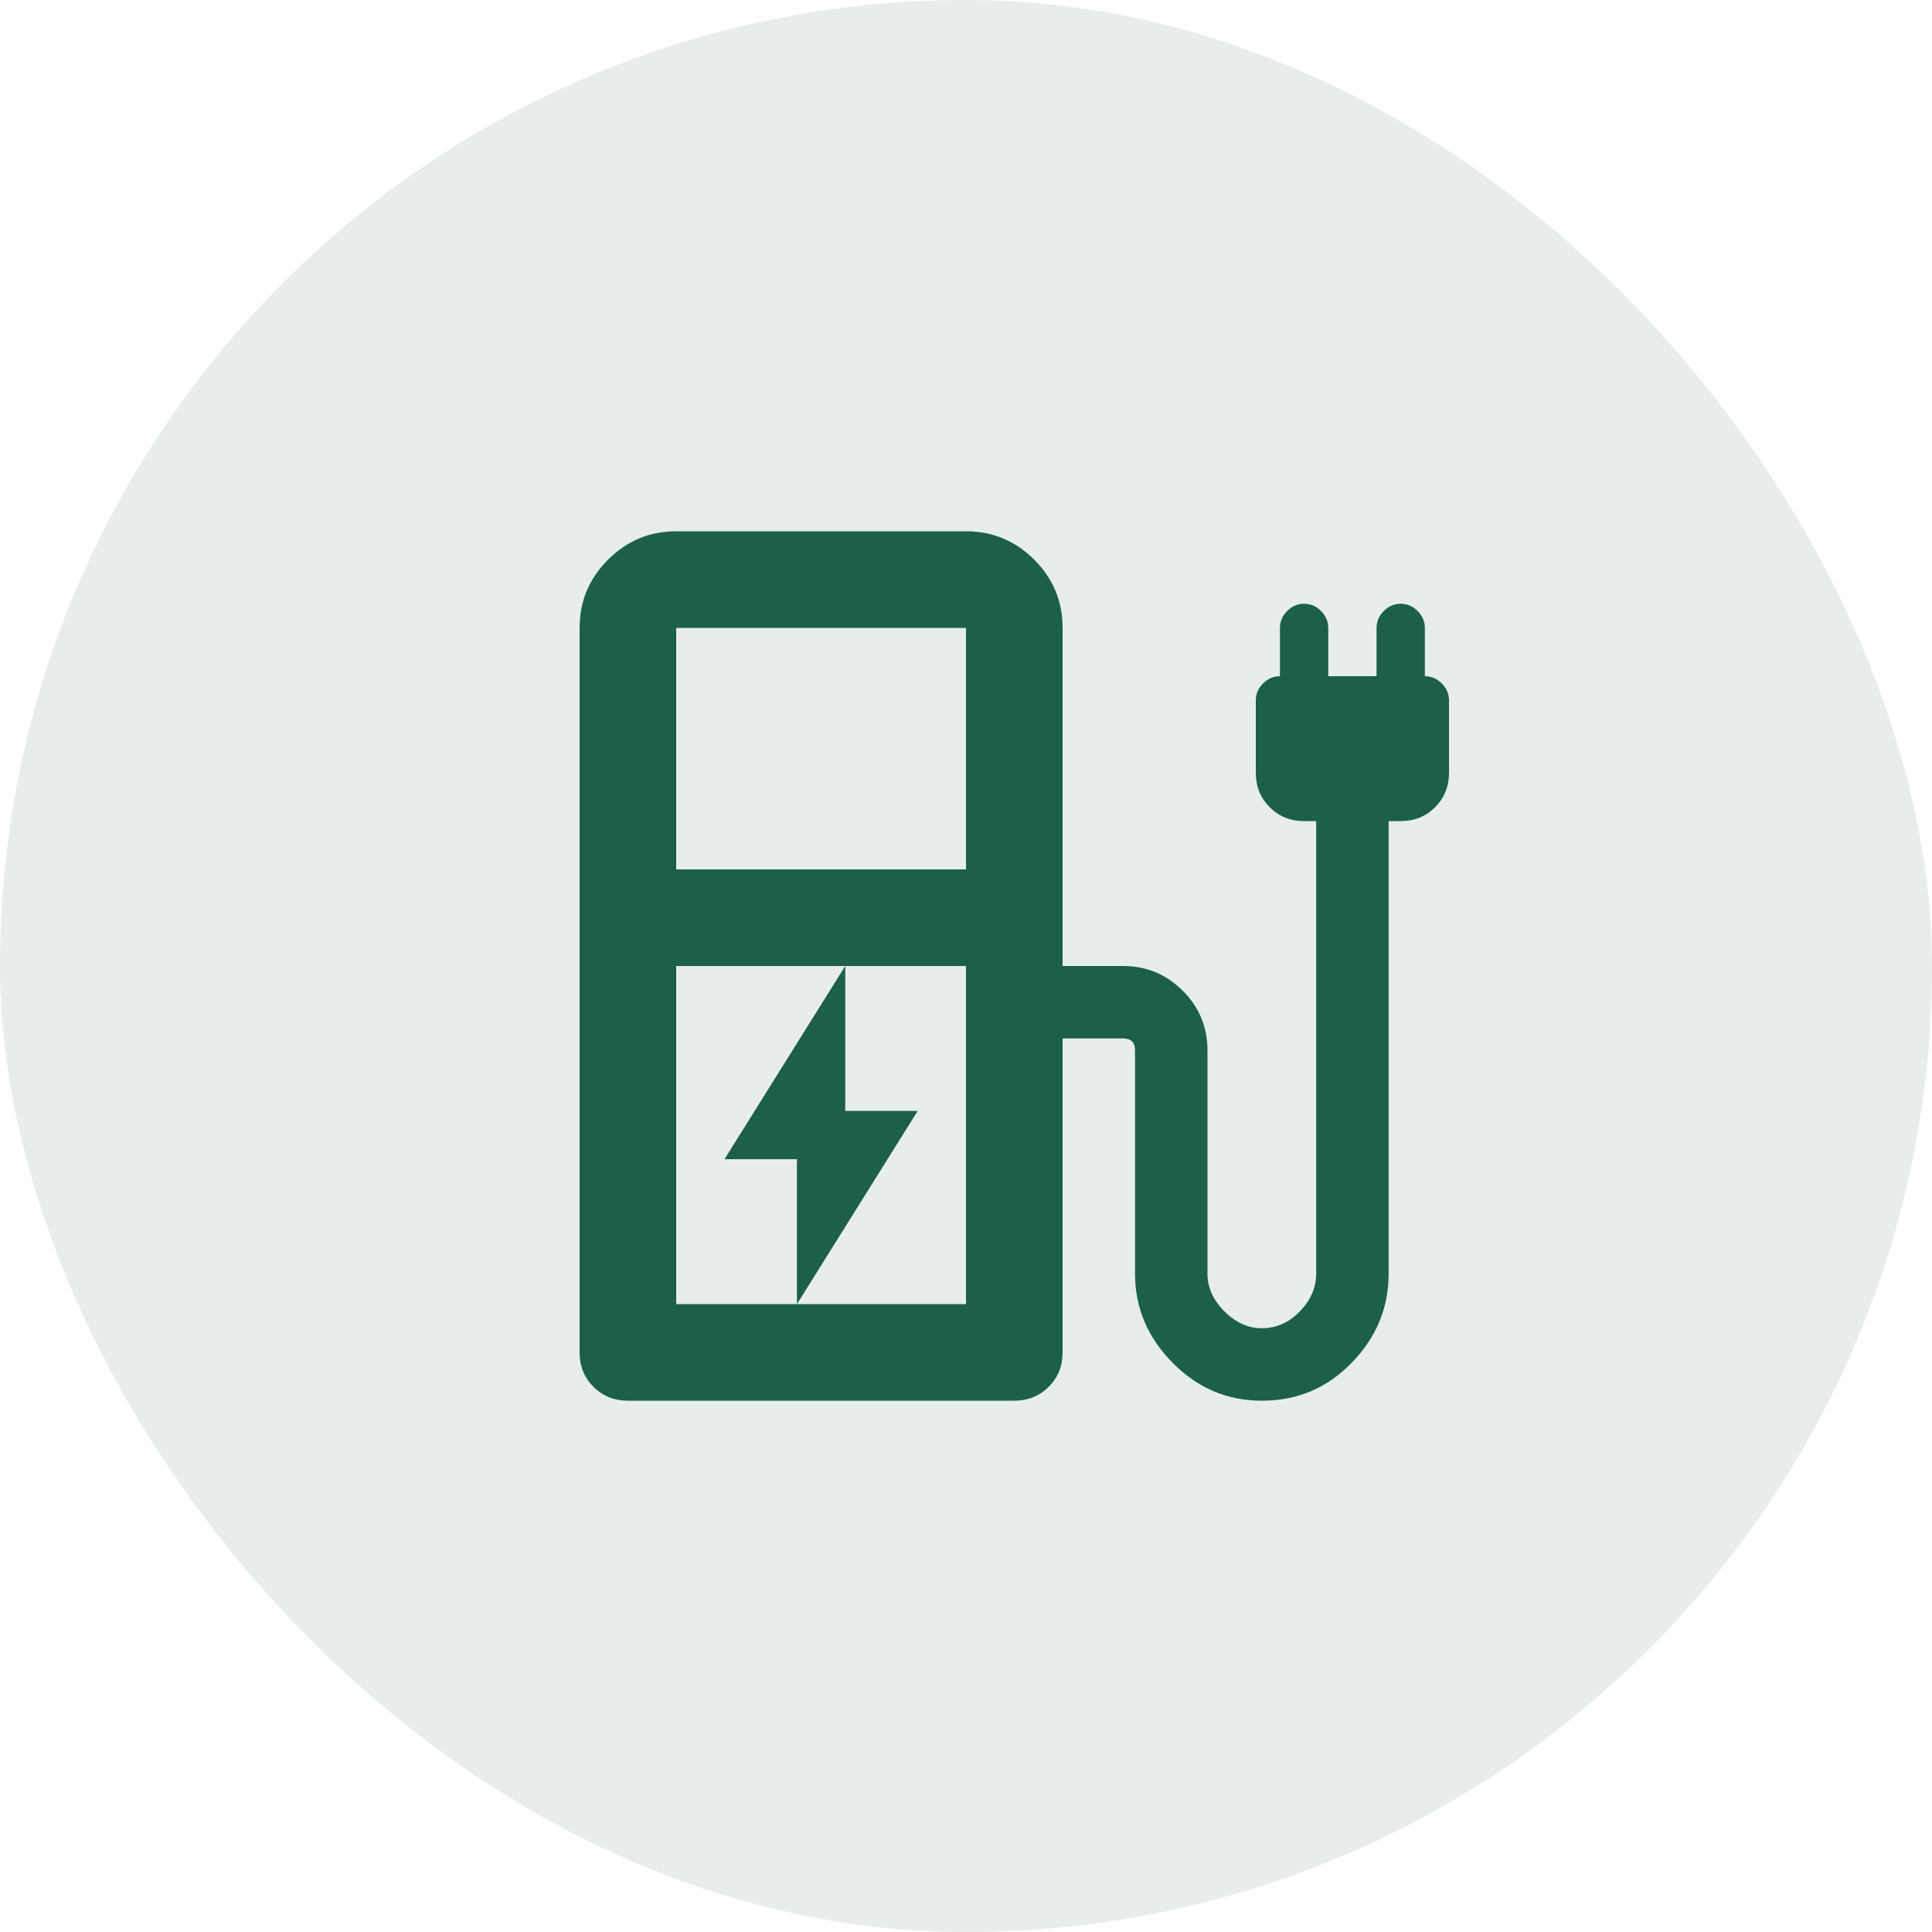
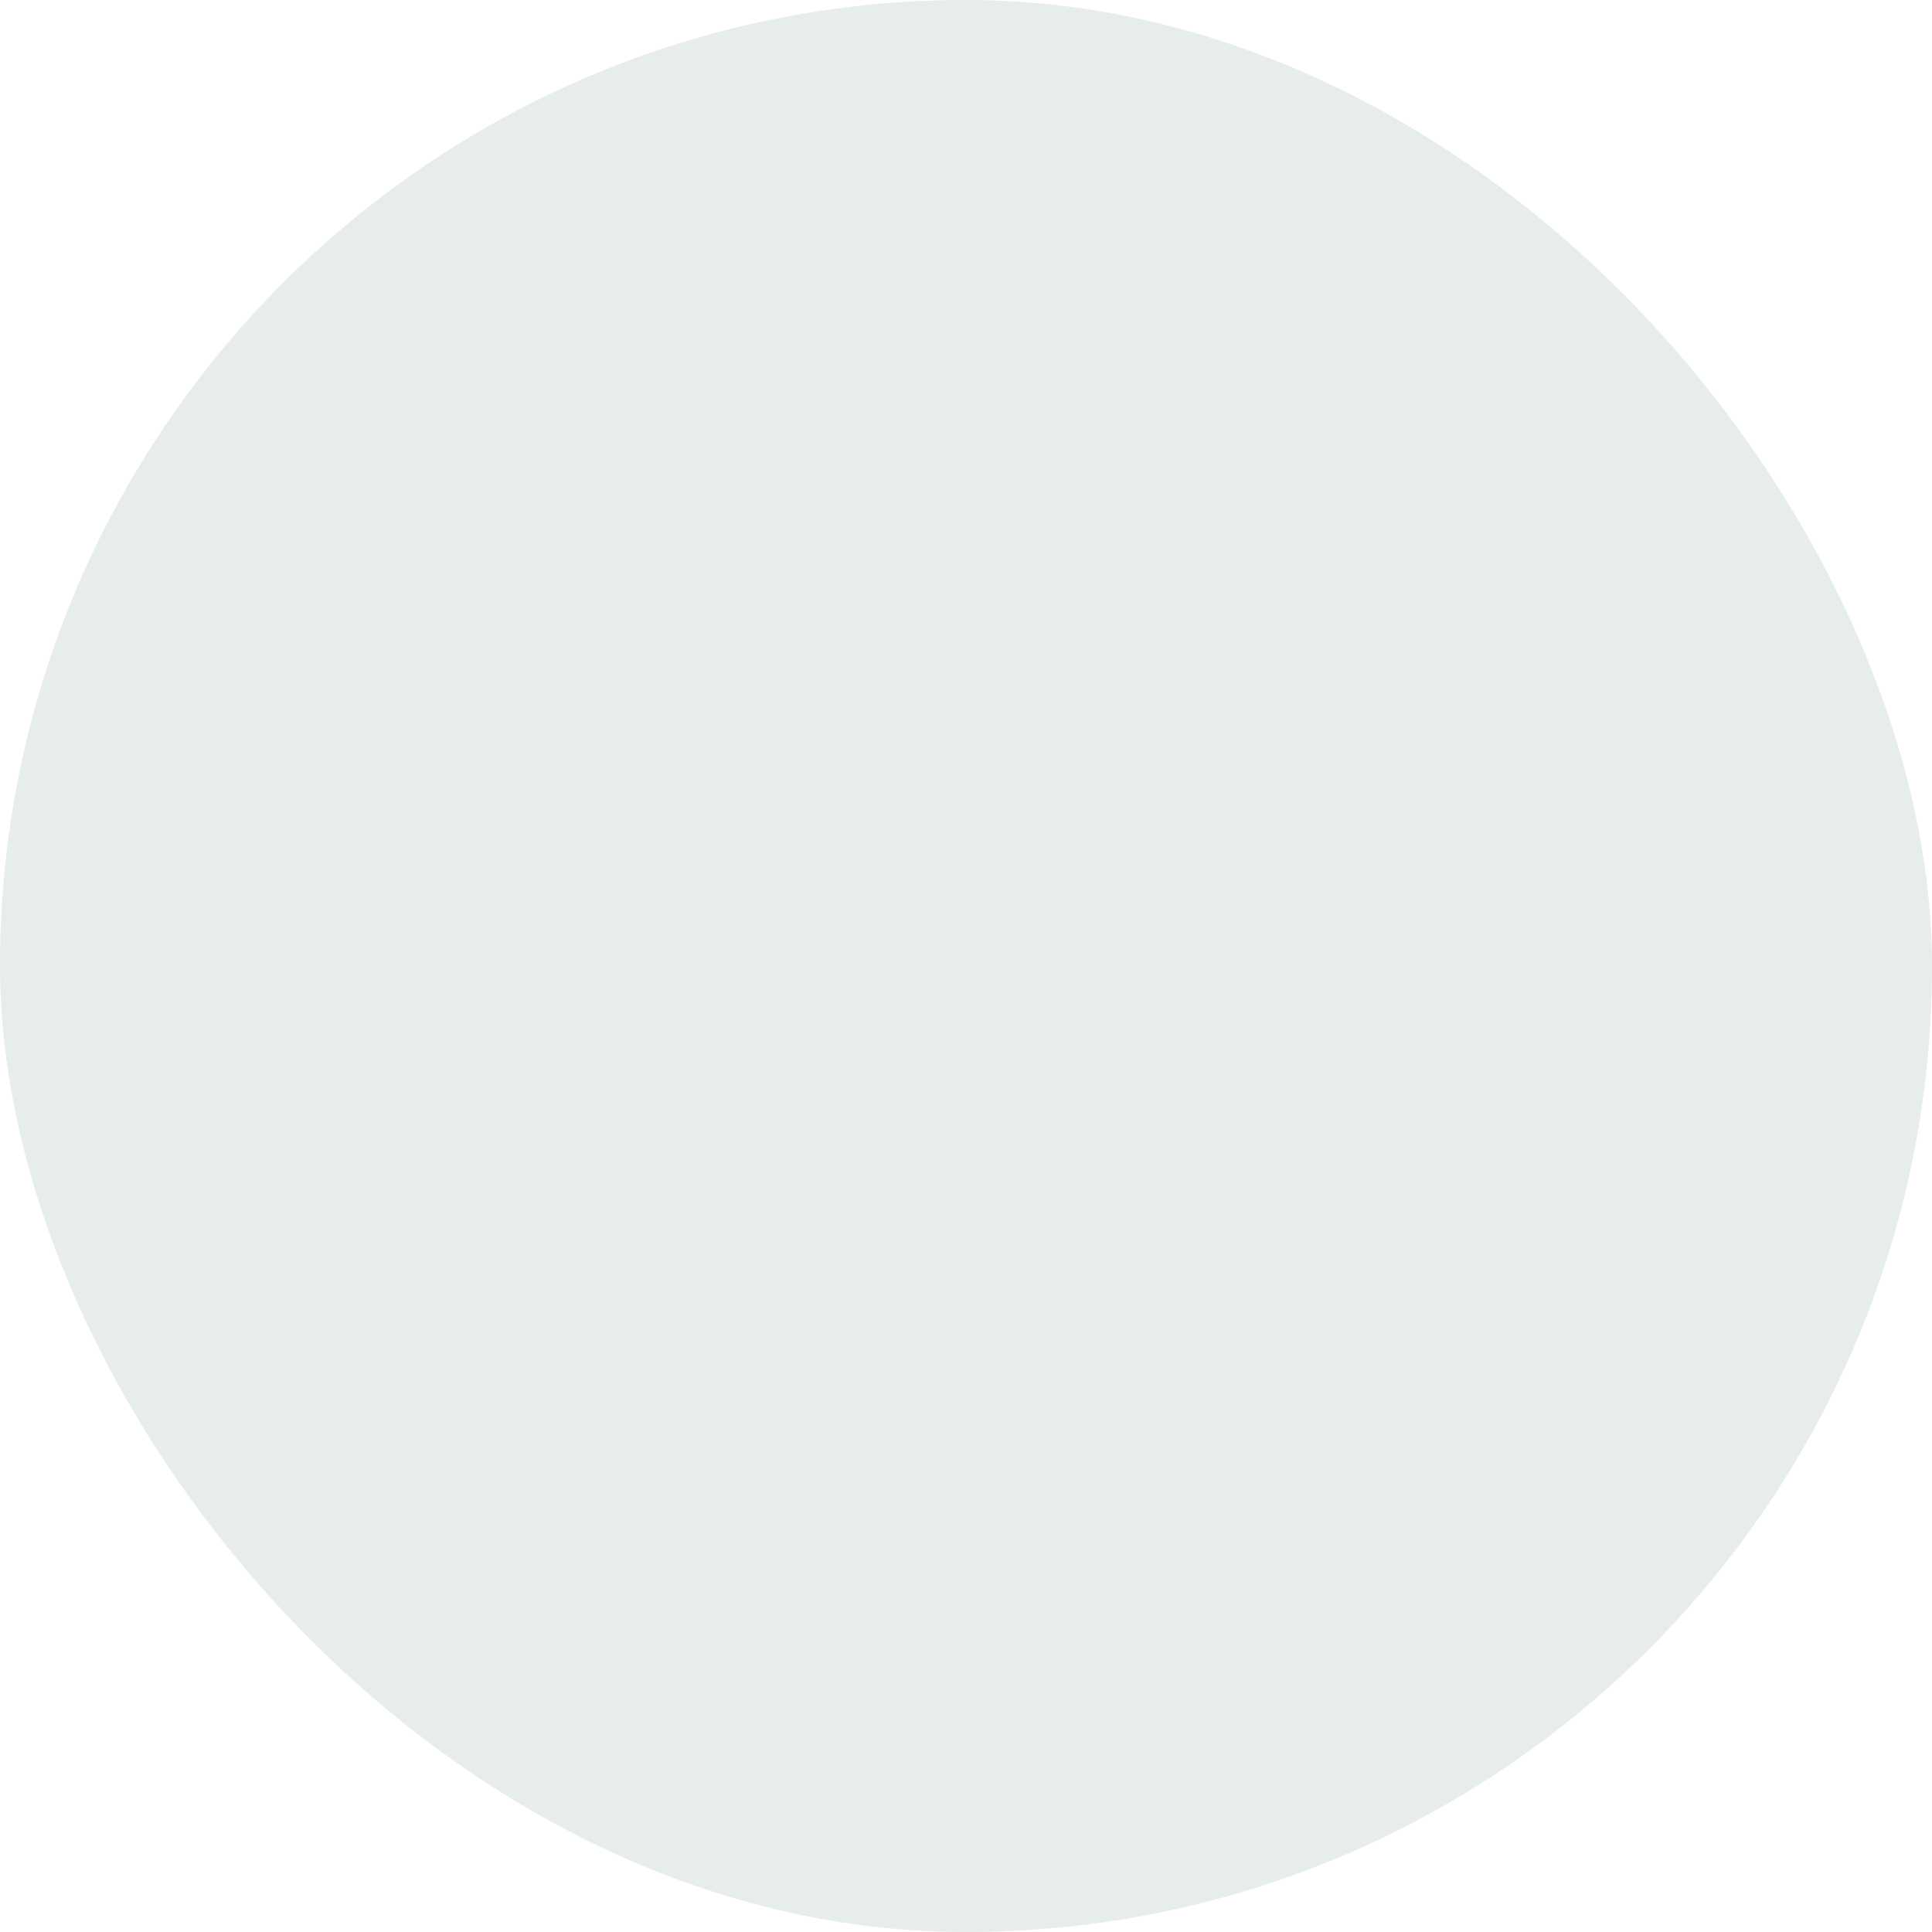
<svg xmlns="http://www.w3.org/2000/svg" width="40" height="40" viewBox="0 0 40 40" fill="none">
  <rect width="40" height="40" rx="20" fill="#1C6048" fill-opacity="0.11" />
-   <path d="M14 18H20V13H14V18ZM14 27H20V20H14V27ZM21 29H13C12.717 29 12.479 28.904 12.287 28.712C12.096 28.521 12 28.283 12 28V13C12 12.45 12.196 11.979 12.588 11.588C12.979 11.196 13.45 11 14 11H20C20.55 11 21.021 11.196 21.413 11.588C21.804 11.979 22 12.45 22 13V20H23.25C23.733 20 24.146 20.171 24.488 20.512C24.829 20.854 25 21.267 25 21.75V26.375C25 26.658 25.117 26.917 25.35 27.15C25.583 27.383 25.842 27.5 26.125 27.5C26.425 27.5 26.688 27.383 26.913 27.15C27.137 26.917 27.25 26.658 27.25 26.375V17H27C26.717 17 26.479 16.904 26.288 16.712C26.096 16.521 26 16.283 26 16V14.5C26 14.367 26.05 14.25 26.15 14.15C26.25 14.05 26.367 14 26.5 14V13C26.5 12.867 26.55 12.75 26.65 12.65C26.75 12.55 26.867 12.5 27 12.5C27.133 12.5 27.25 12.55 27.35 12.65C27.45 12.75 27.5 12.867 27.5 13V14H28.5V13C28.5 12.867 28.55 12.75 28.65 12.65C28.75 12.55 28.867 12.5 29 12.5C29.133 12.5 29.25 12.55 29.35 12.65C29.45 12.75 29.5 12.867 29.5 13V14C29.633 14 29.75 14.05 29.85 14.15C29.95 14.25 30 14.367 30 14.5V16C30 16.283 29.904 16.521 29.712 16.712C29.521 16.904 29.283 17 29 17H28.75V26.375C28.75 27.075 28.496 27.688 27.988 28.212C27.479 28.738 26.858 29 26.125 29C25.408 29 24.792 28.738 24.275 28.212C23.758 27.688 23.5 27.075 23.5 26.375V21.75C23.5 21.667 23.479 21.604 23.438 21.562C23.396 21.521 23.333 21.5 23.25 21.5H22V28C22 28.283 21.904 28.521 21.712 28.712C21.521 28.904 21.283 29 21 29ZM16.5 27L19 23H17.5V20L15 24H16.5V27Z" fill="#1C6048" />
</svg>